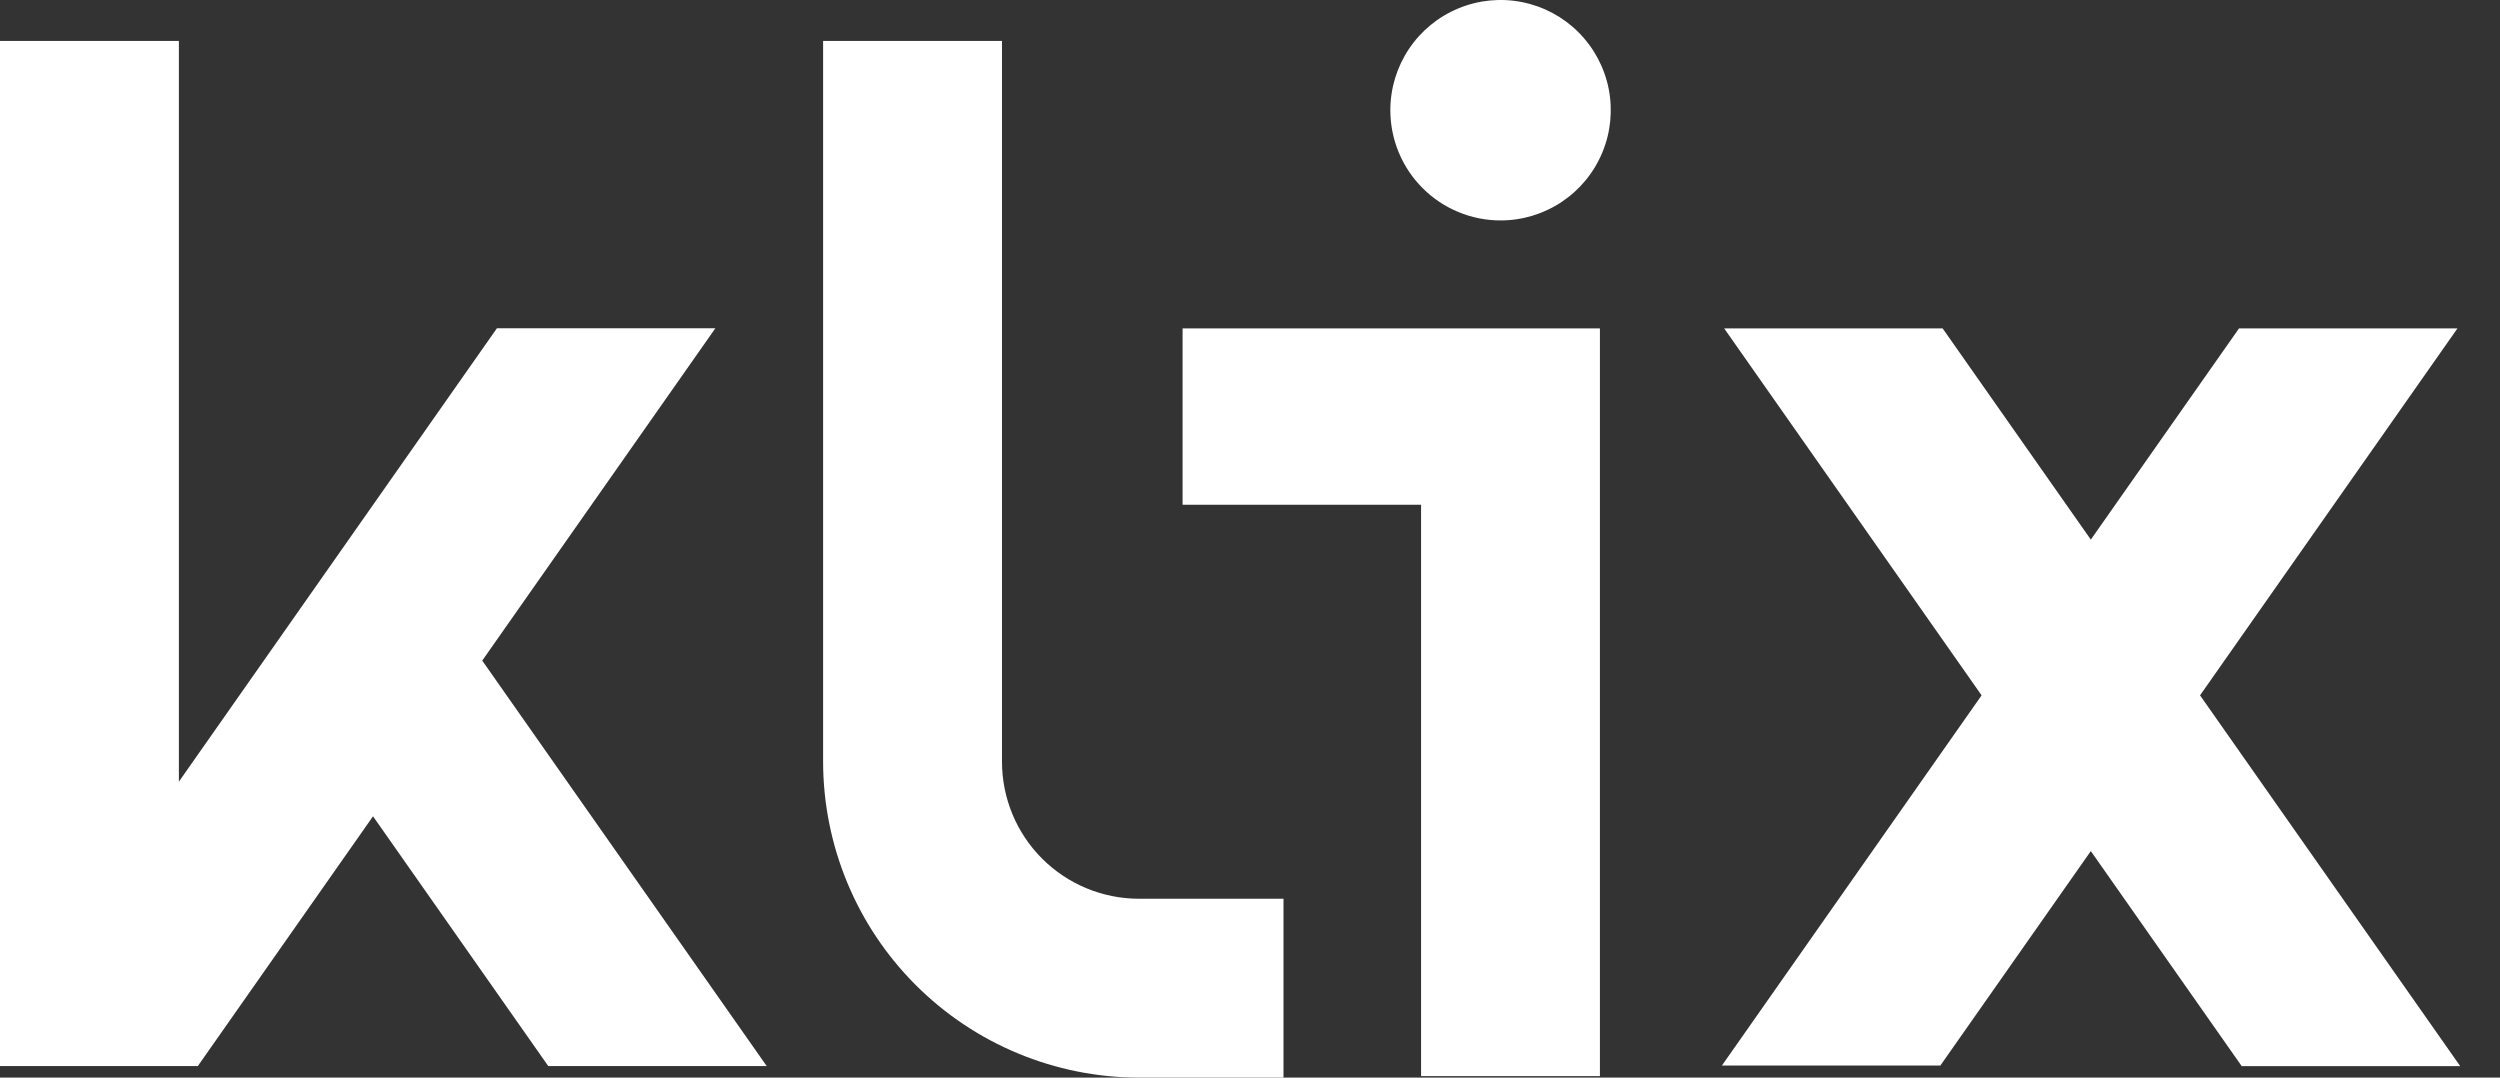
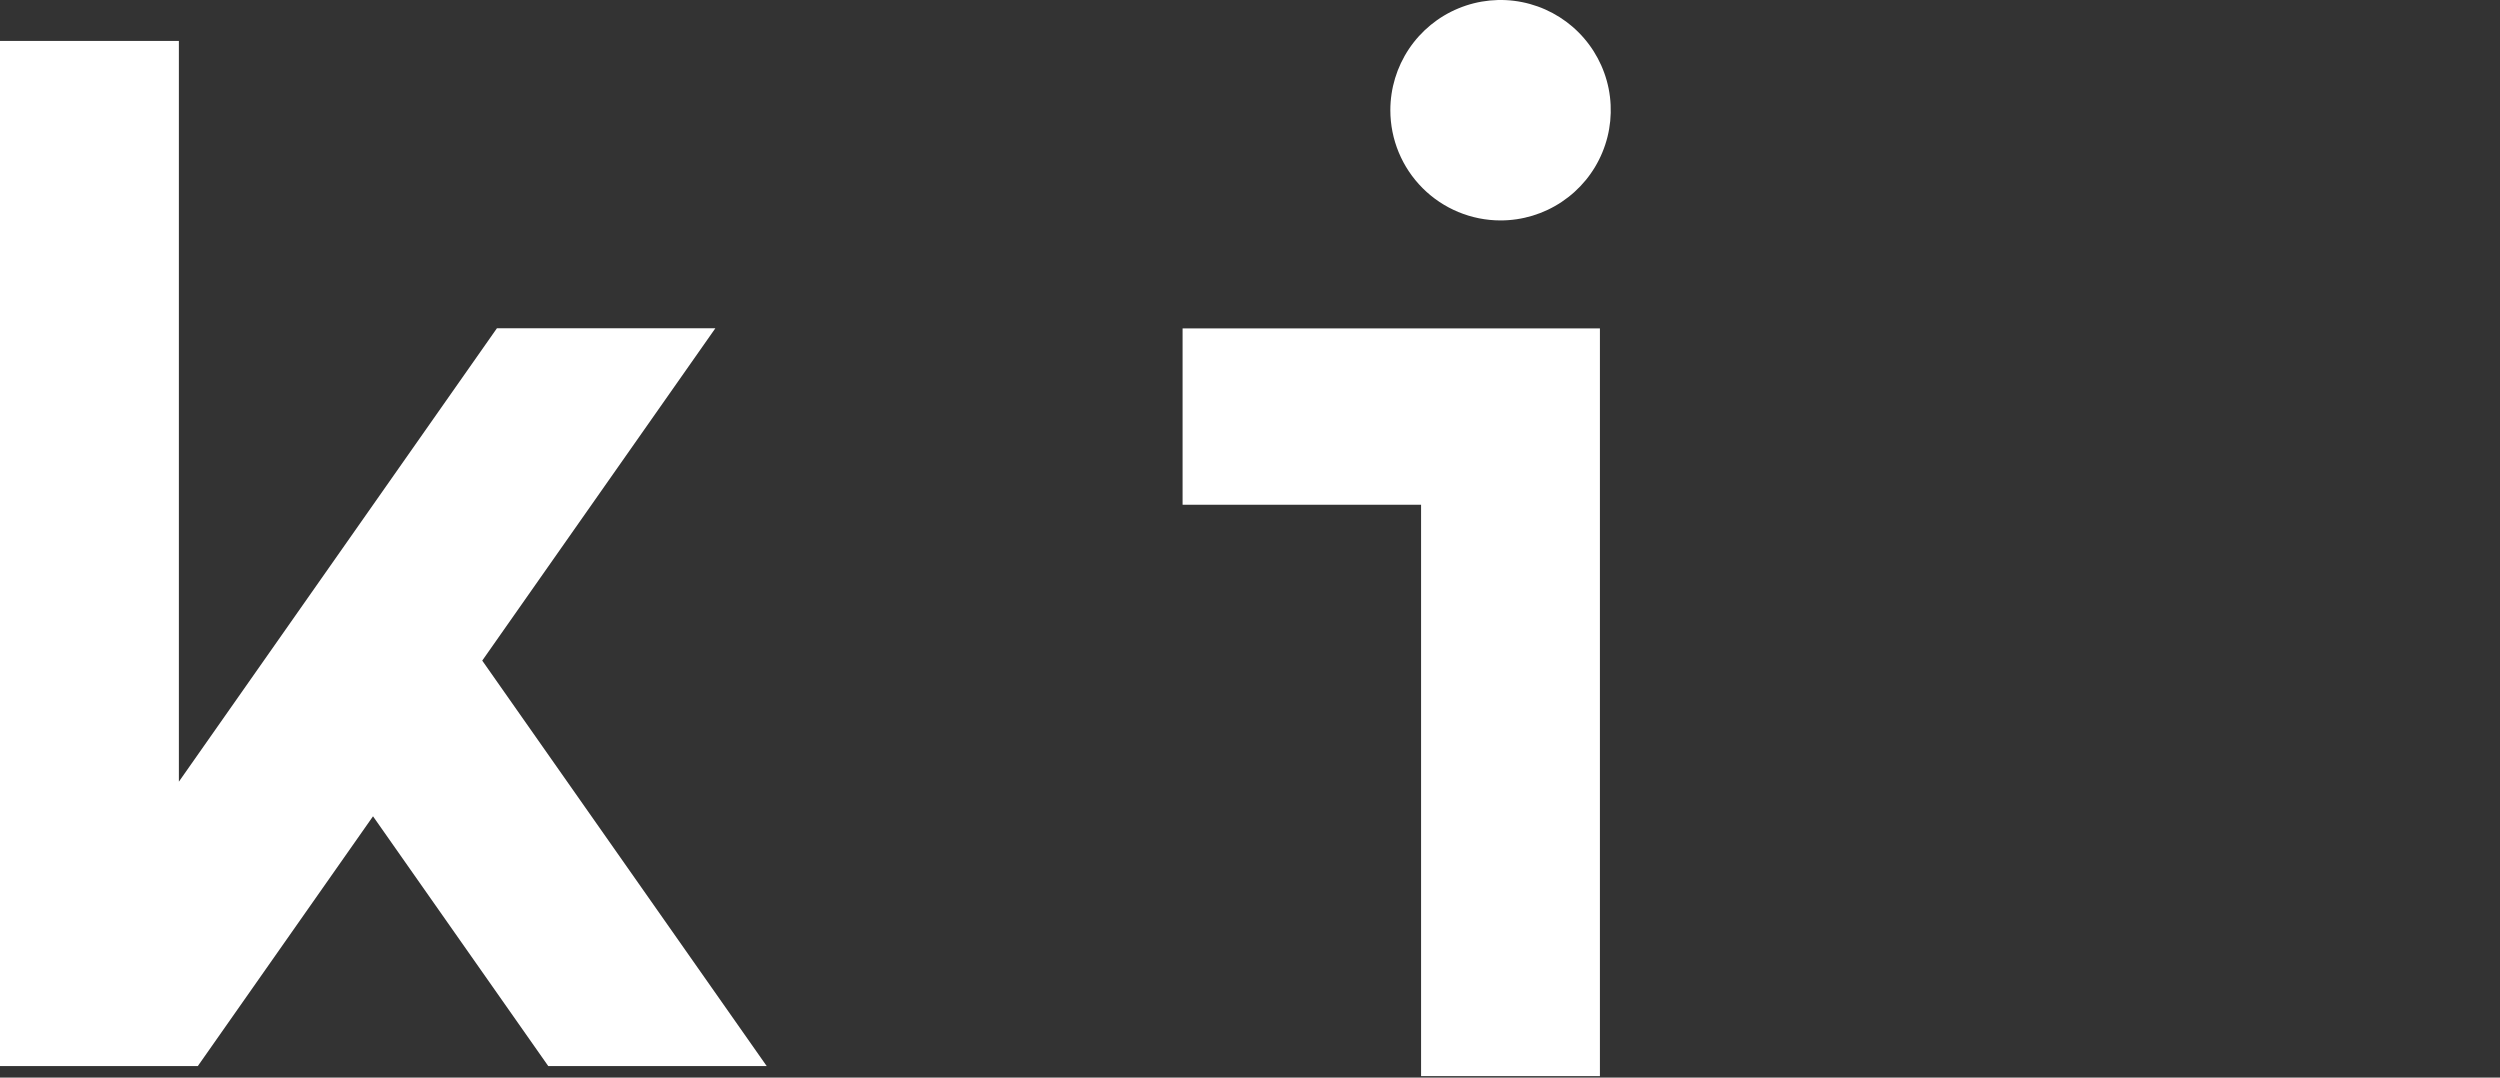
<svg xmlns="http://www.w3.org/2000/svg" width="58" height="25" viewBox="0 0 58 25" fill="none">
  <rect x="0" y="0" width="58" height="25" fill="#333333" stroke="none" />
-   <path d="M29.777 25.001H26.422C24.48 24.998 22.618 24.226 21.244 22.852C19.871 21.479 19.099 19.617 19.096 17.674V0.949H23.246V17.674C23.247 18.517 23.581 19.324 24.177 19.92C24.772 20.515 25.58 20.85 26.422 20.851H29.777V25.001Z" fill="#fff" />
  <path d="M34.813 5.114C35.319 5.114 35.813 4.964 36.233 4.683C36.654 4.402 36.982 4.003 37.175 3.535C37.369 3.068 37.419 2.554 37.321 2.058C37.222 1.562 36.978 1.106 36.621 0.749C36.263 0.391 35.808 0.148 35.312 0.049C34.816 -0.05 34.301 0.001 33.834 0.195C33.367 0.388 32.968 0.716 32.687 1.136C32.406 1.557 32.256 2.051 32.256 2.557C32.256 3.235 32.525 3.885 33.005 4.365C33.484 4.844 34.135 5.114 34.813 5.114Z" fill="#fff" />
  <path d="M17.787 24.732L11.188 15.326L16.597 7.615H11.529L4.15 18.135V0.949H0V24.05V24.732H4.15H4.59L8.654 18.938L12.719 24.732H17.787Z" fill="#fff" />
-   <path d="M57.077 24.735L51.041 16.132L57.013 7.619H51.945L48.507 12.519L45.069 7.619H40.001L45.973 16.132L39.948 24.721H45.016L48.507 19.745L52.008 24.735H57.077Z" fill="#fff" />
  <path d="M27.436 7.619V11.71H32.969V24.966H37.118V7.619H27.436Z" fill="#fff" />
</svg>